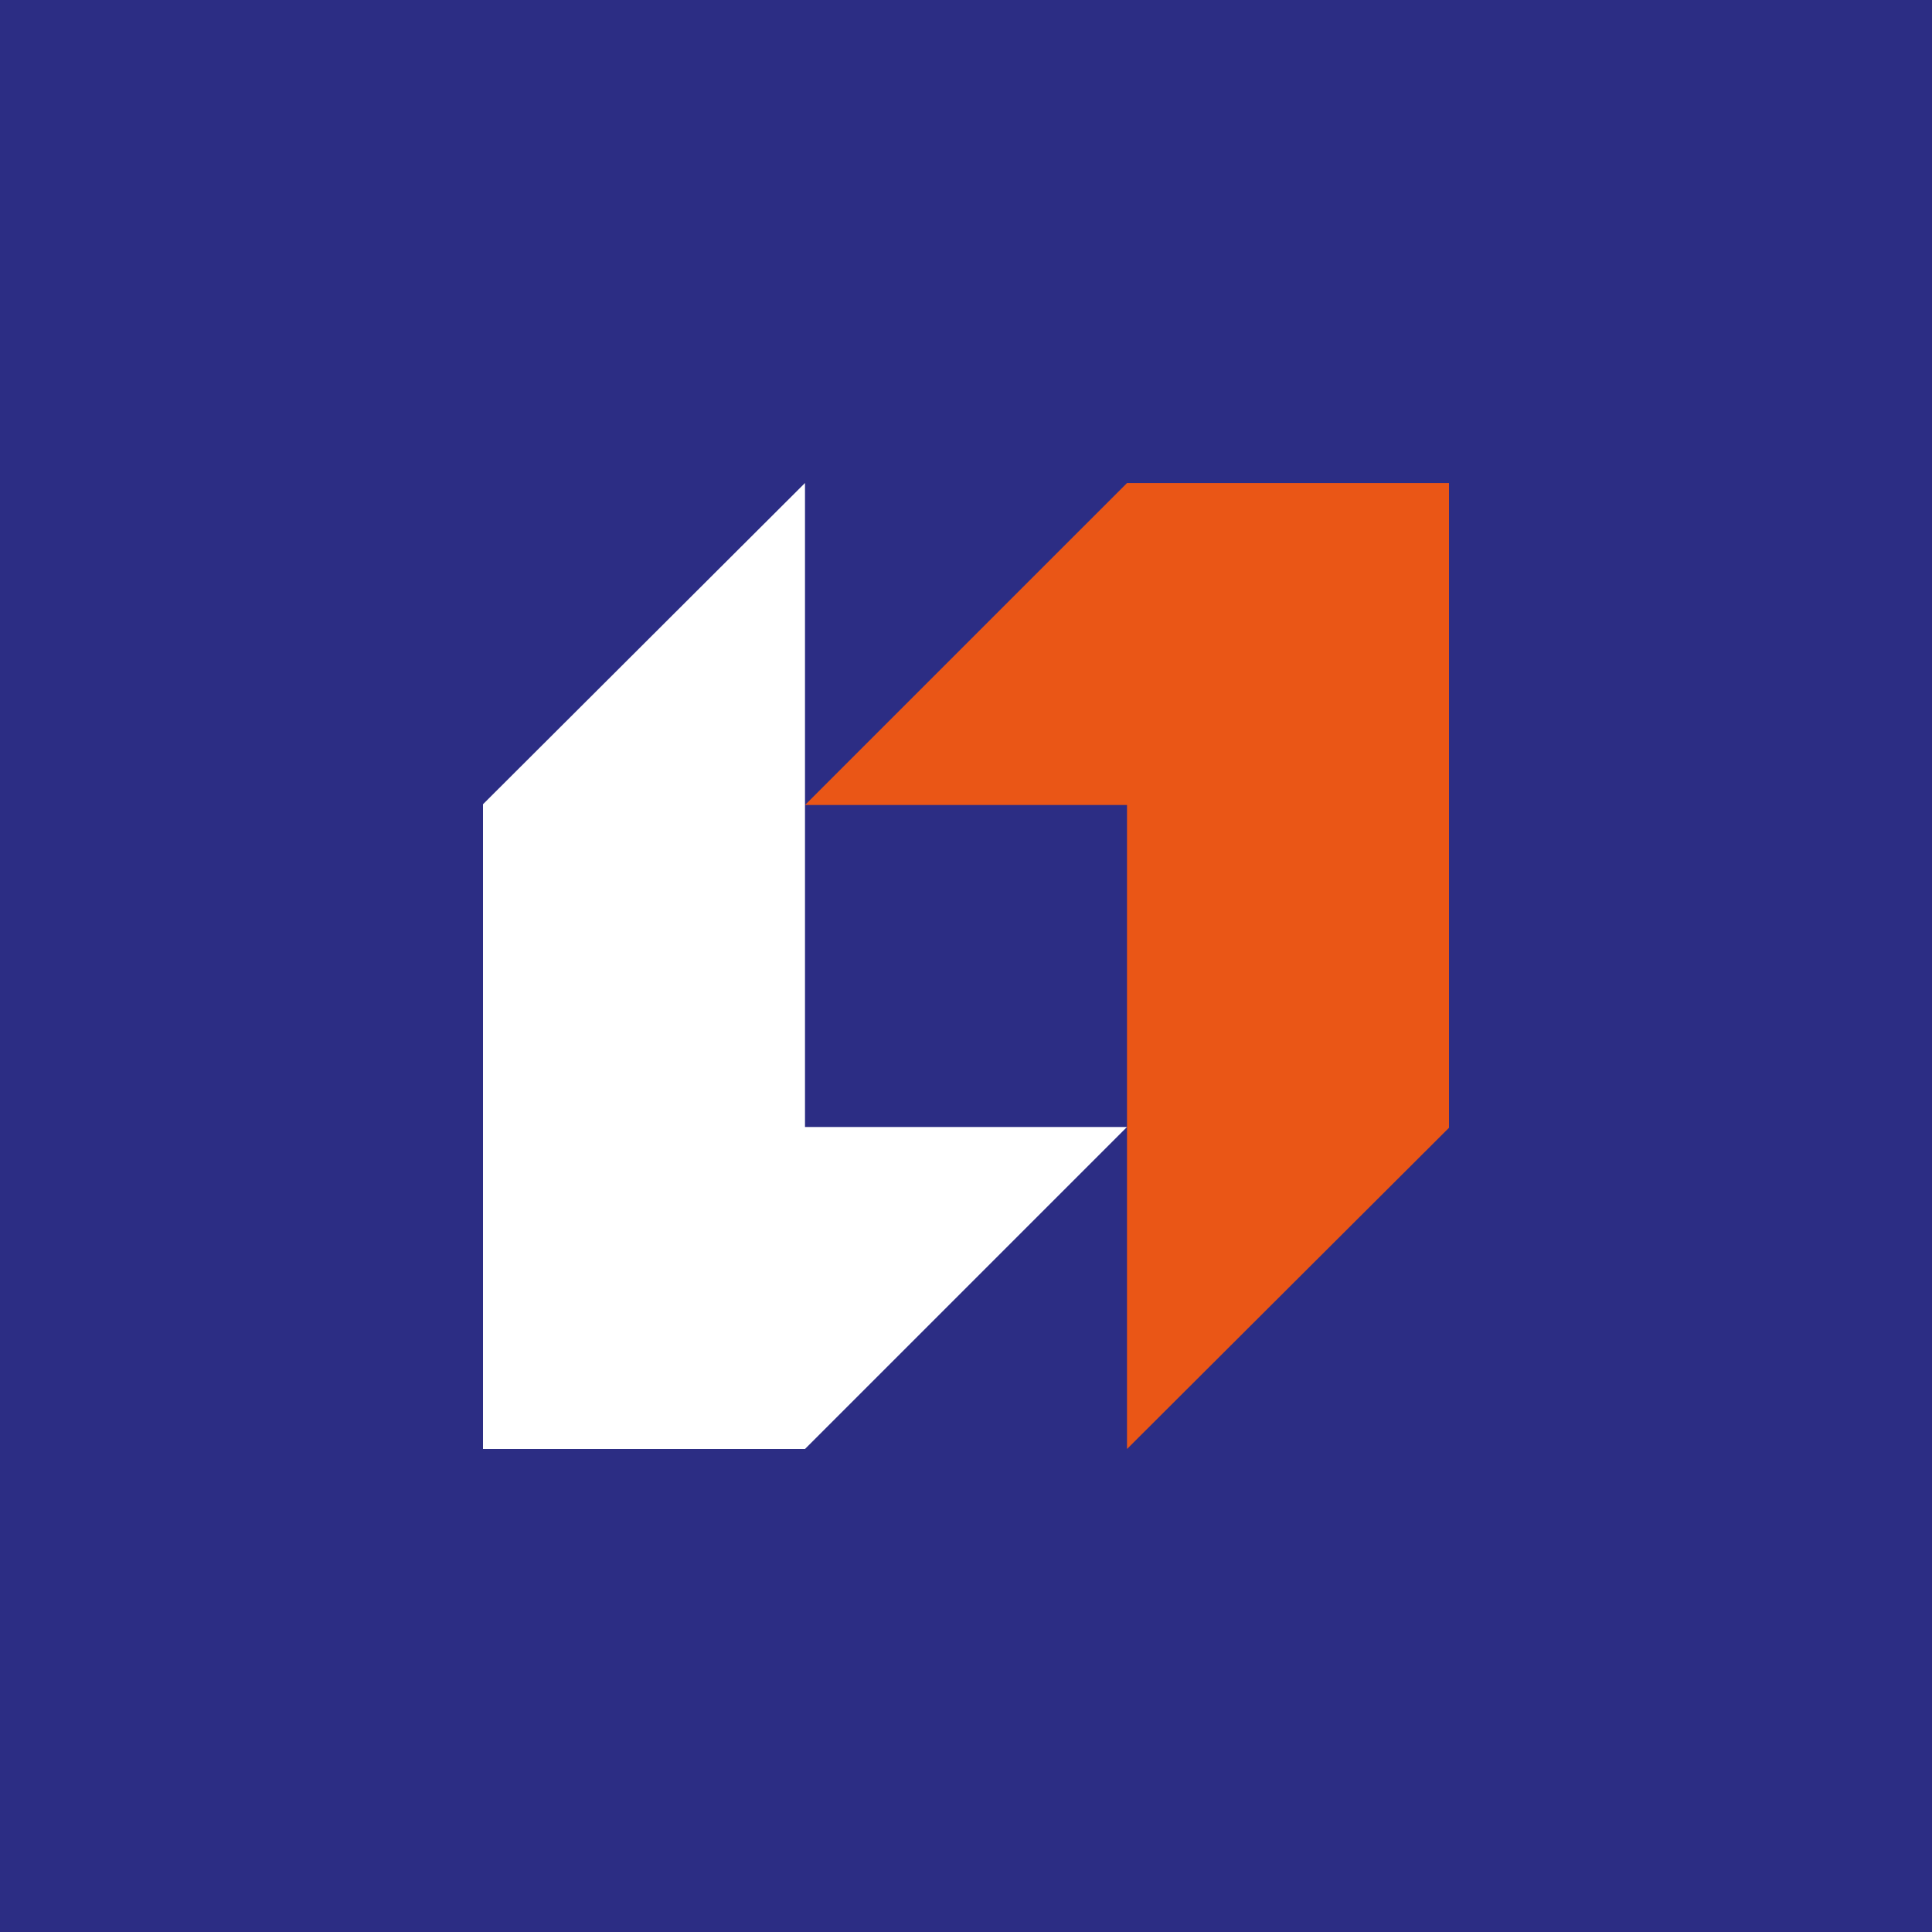
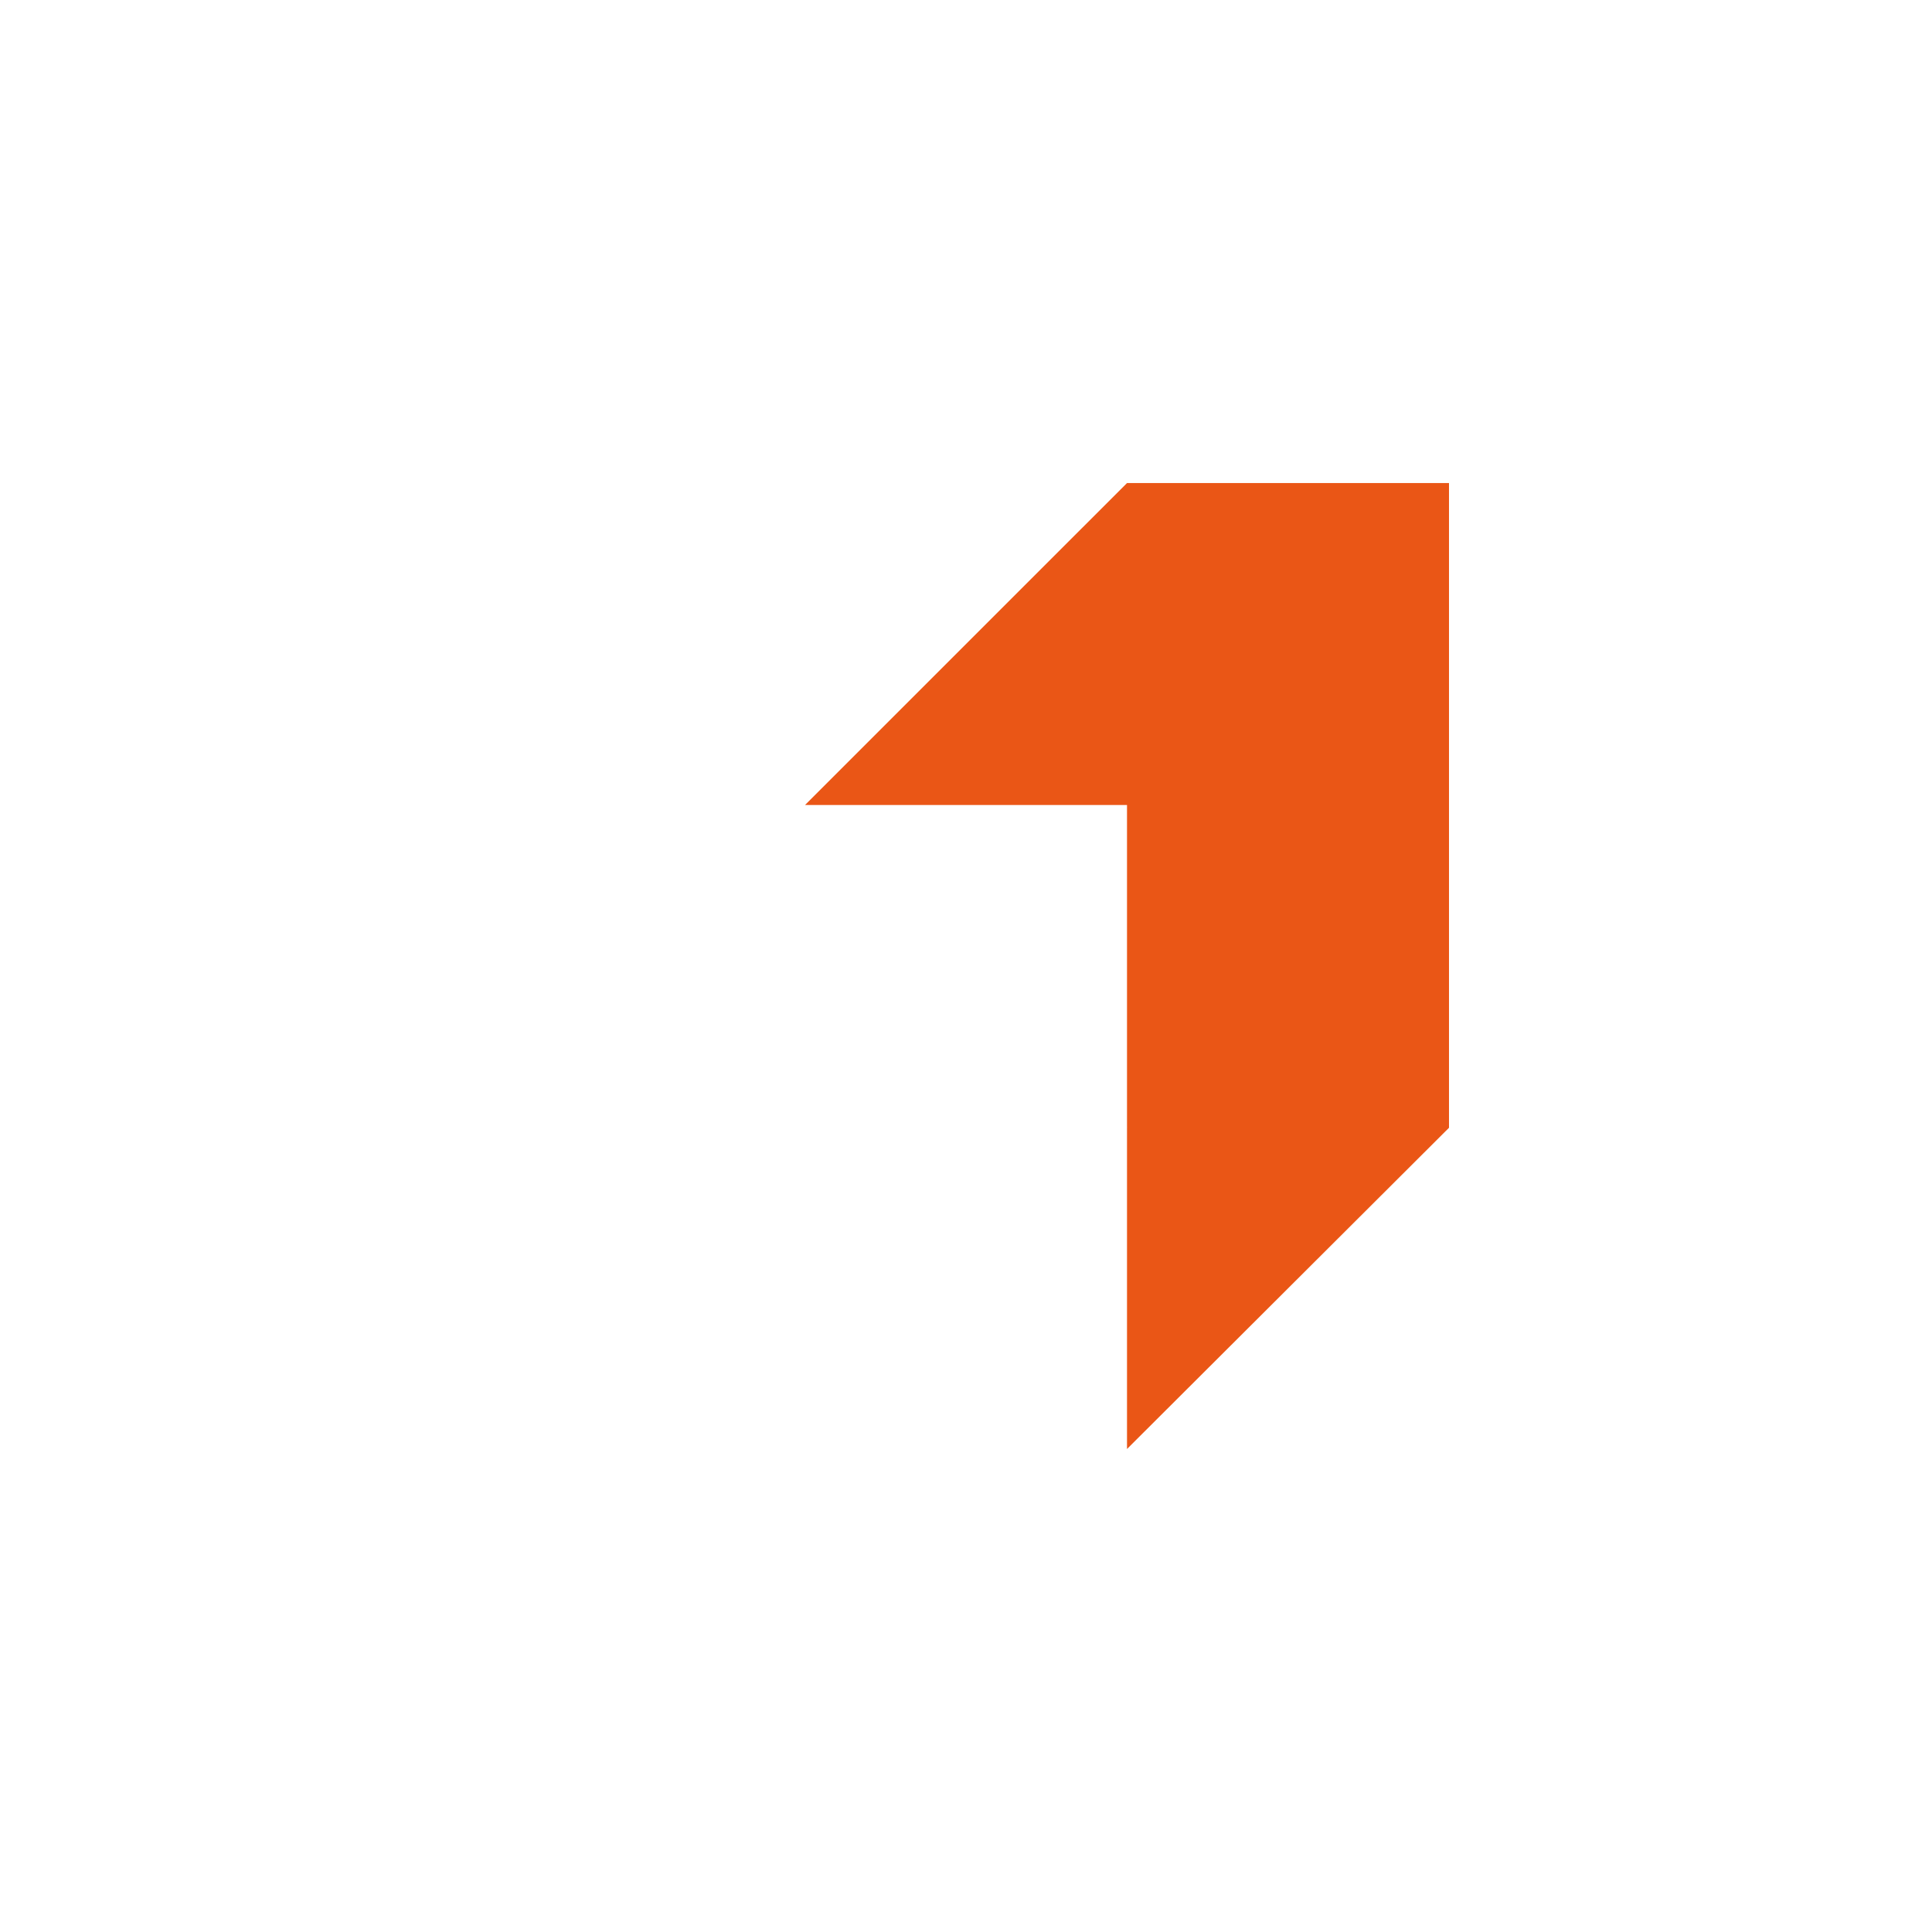
<svg xmlns="http://www.w3.org/2000/svg" width="80" height="80" viewBox="0 0 80 80" fill="none">
-   <rect width="80" height="80" fill="#2C2D84" />
-   <path d="M46.667 20.002L33.334 33.334H46.667V60L60 46.699V20.002H46.667Z" fill="#EA5616" />
+   <path d="M46.667 20.002L33.334 33.334H46.667V60L60 46.699V20.002Z" fill="#EA5616" />
  <path d="M33.333 59.999L46.666 46.666H33.333V20L20 33.302V59.999H33.333Z" fill="white" />
</svg>